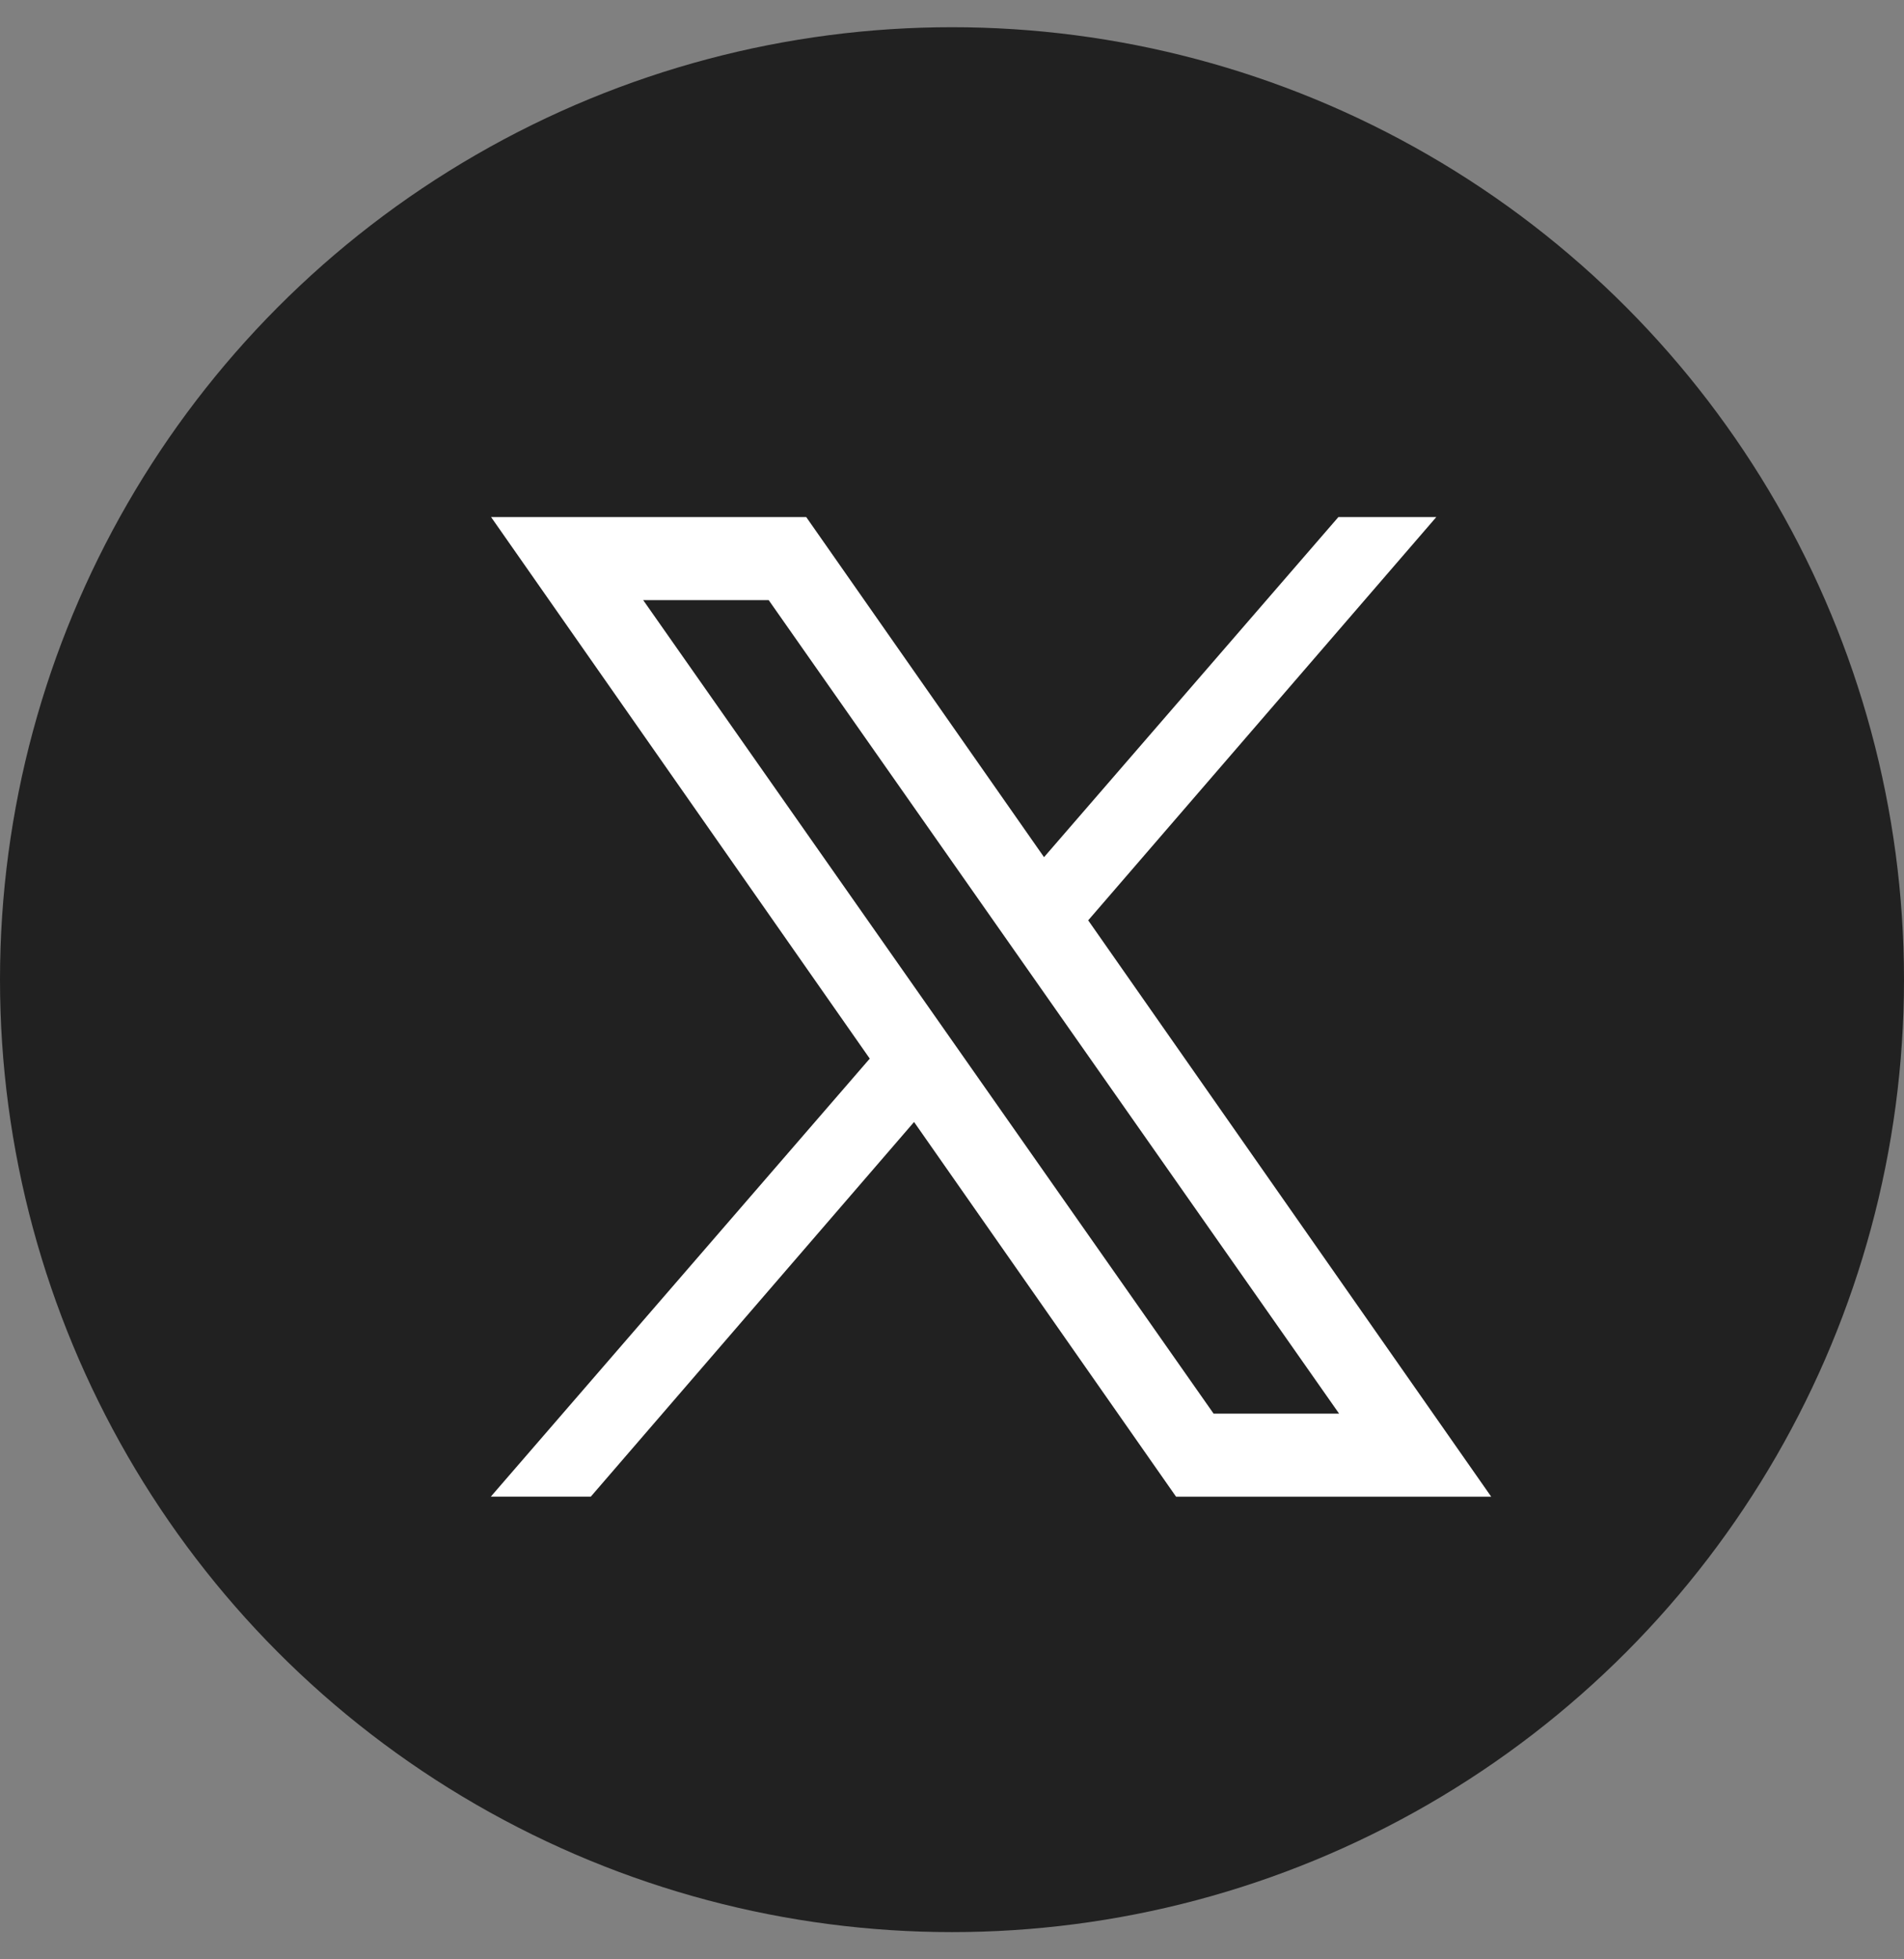
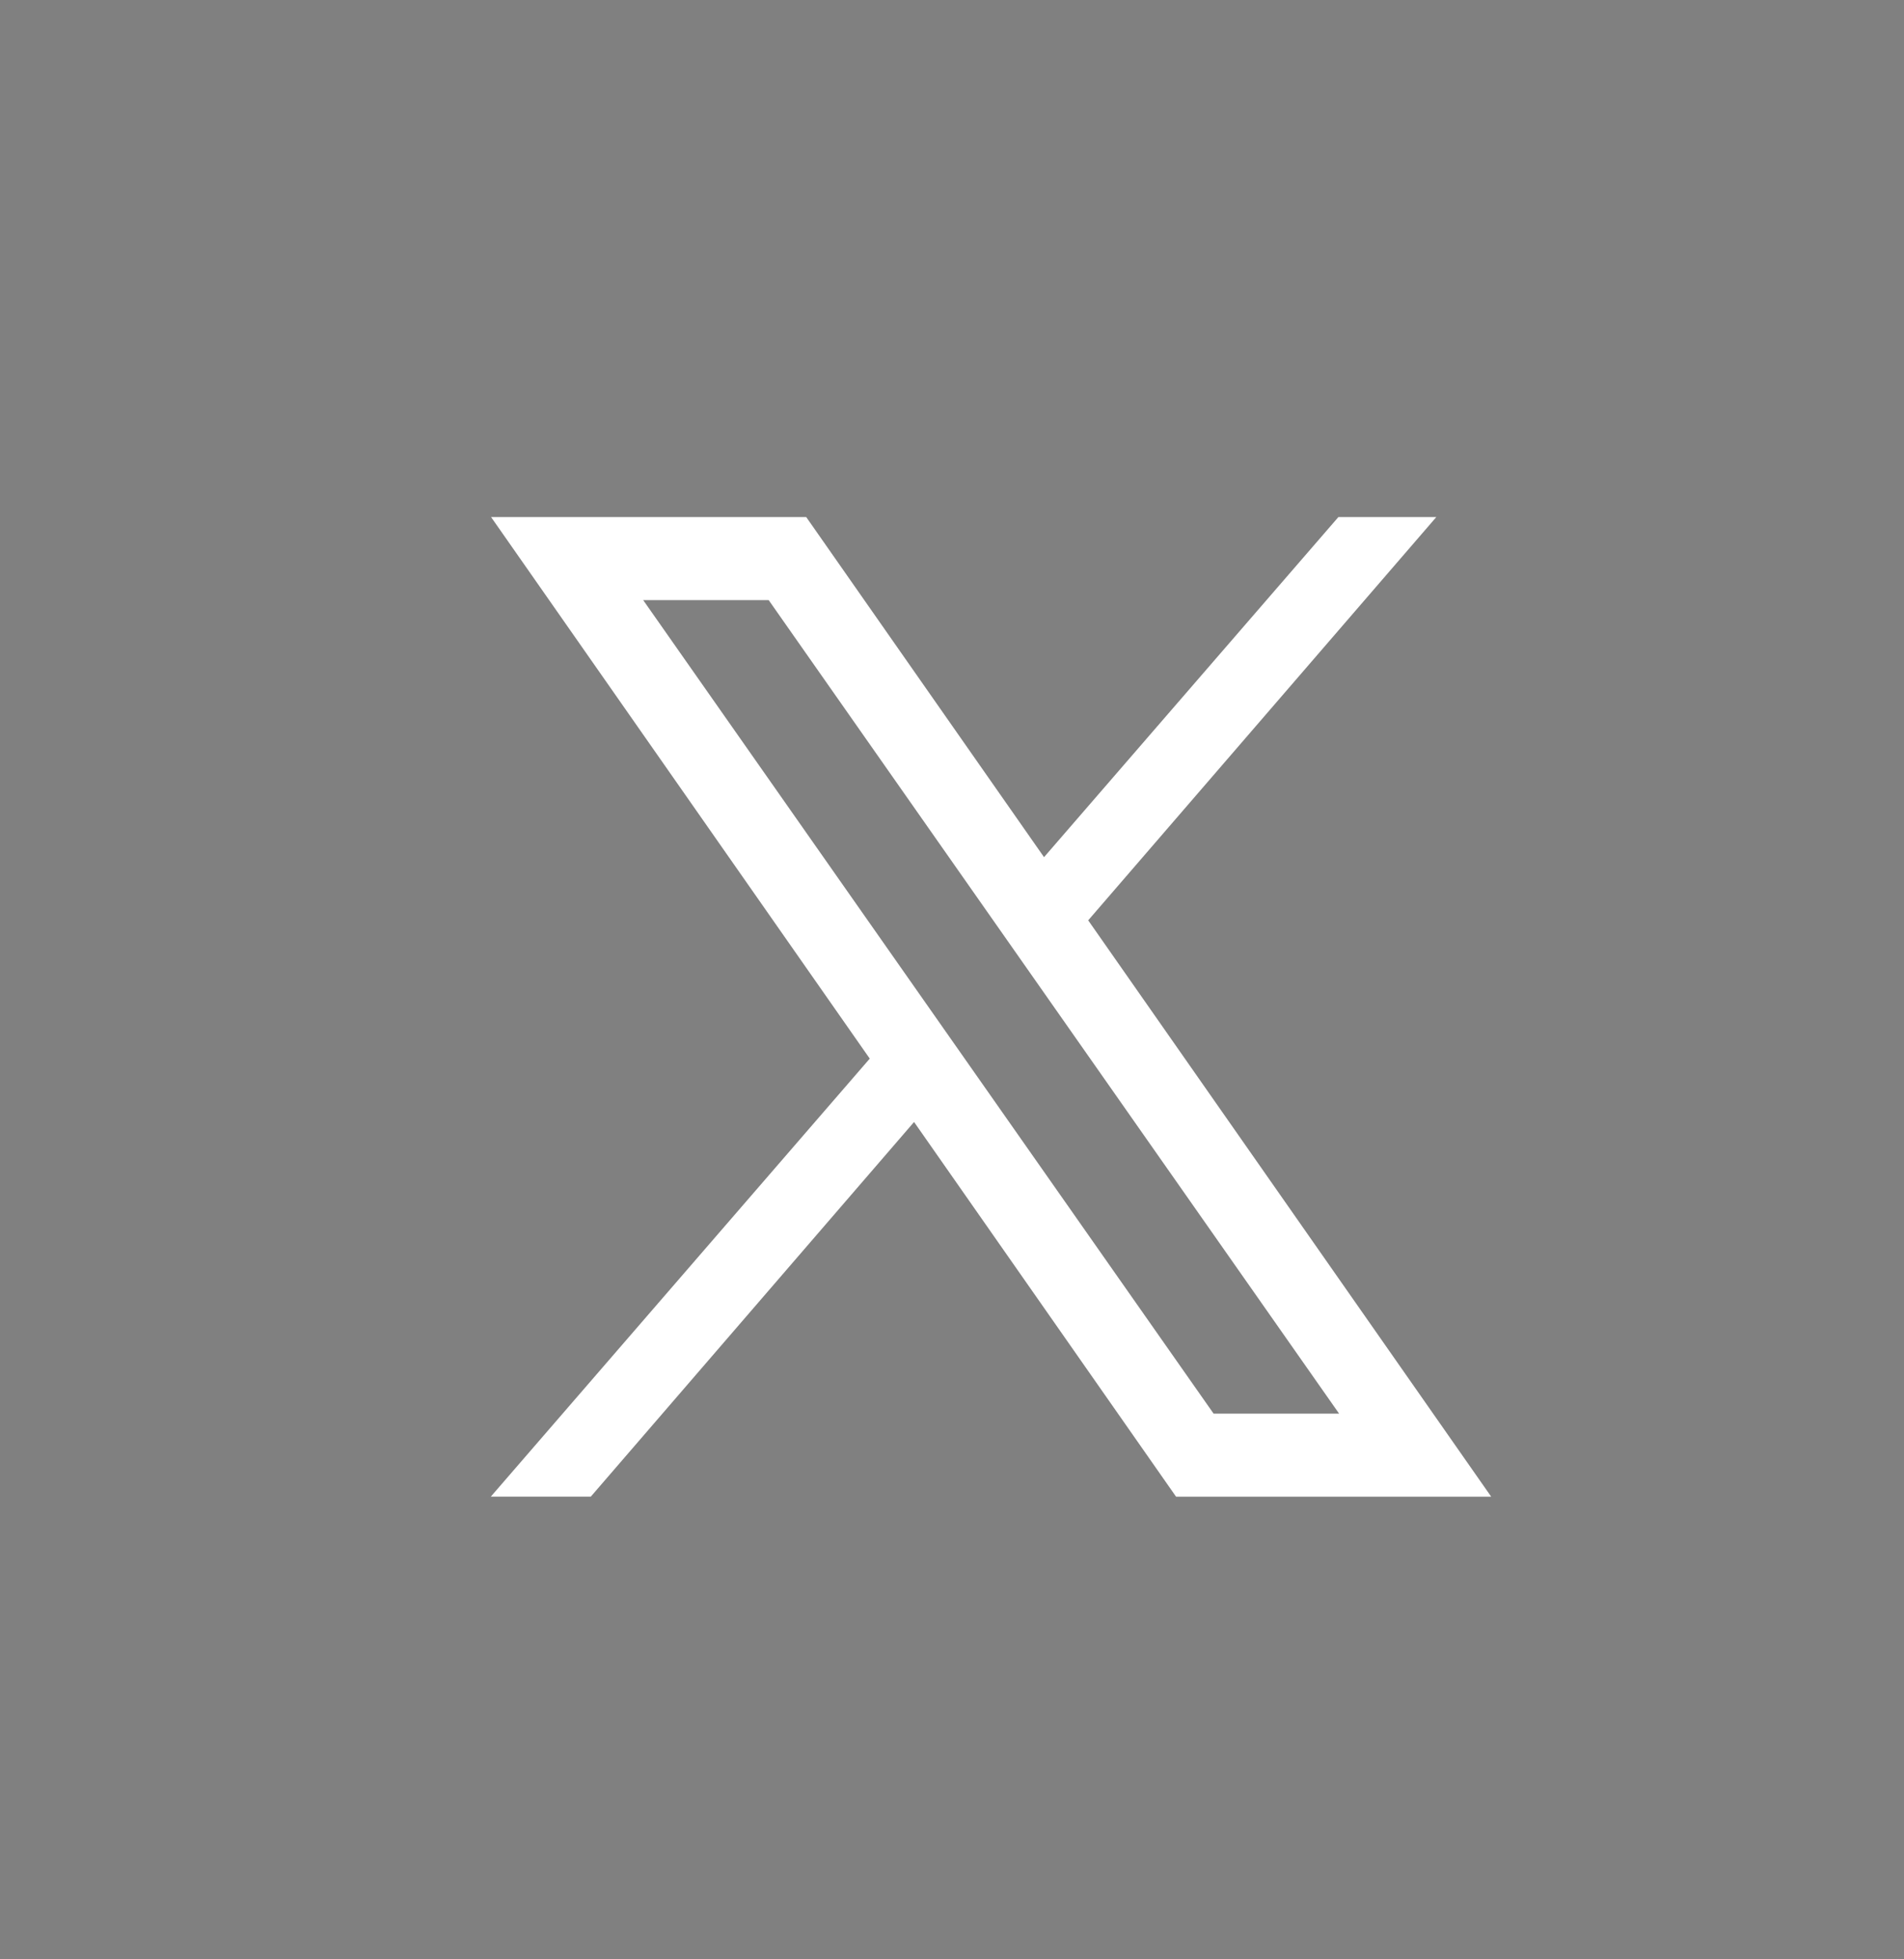
<svg xmlns="http://www.w3.org/2000/svg" width="35" height="36" viewBox="0 0 35 36" fill="none">
  <rect x="0" y="0" width="35" height="36" fill="#808080" stroke="none" />
-   <circle cx="17.5" cy="18" r="17.5" fill="#212121" />
  <path fill-rule="evenodd" clip-rule="evenodd" d="M27.412 27.5H21.619L9.027 9.5H14.82L27.412 27.5ZM22.309 25.974H24.616L14.13 11.026H11.823L22.309 25.974Z" fill="white" />
  <path fill-rule="evenodd" clip-rule="evenodd" d="M10.86 27.499L17.343 19.989L16.495 18.865L9.022 27.499H10.86Z" fill="white" />
  <path fill-rule="evenodd" clip-rule="evenodd" d="M18.586 16.449L19.4 17.609L26.403 9.5H24.603L18.586 16.449Z" fill="white" />
</svg>